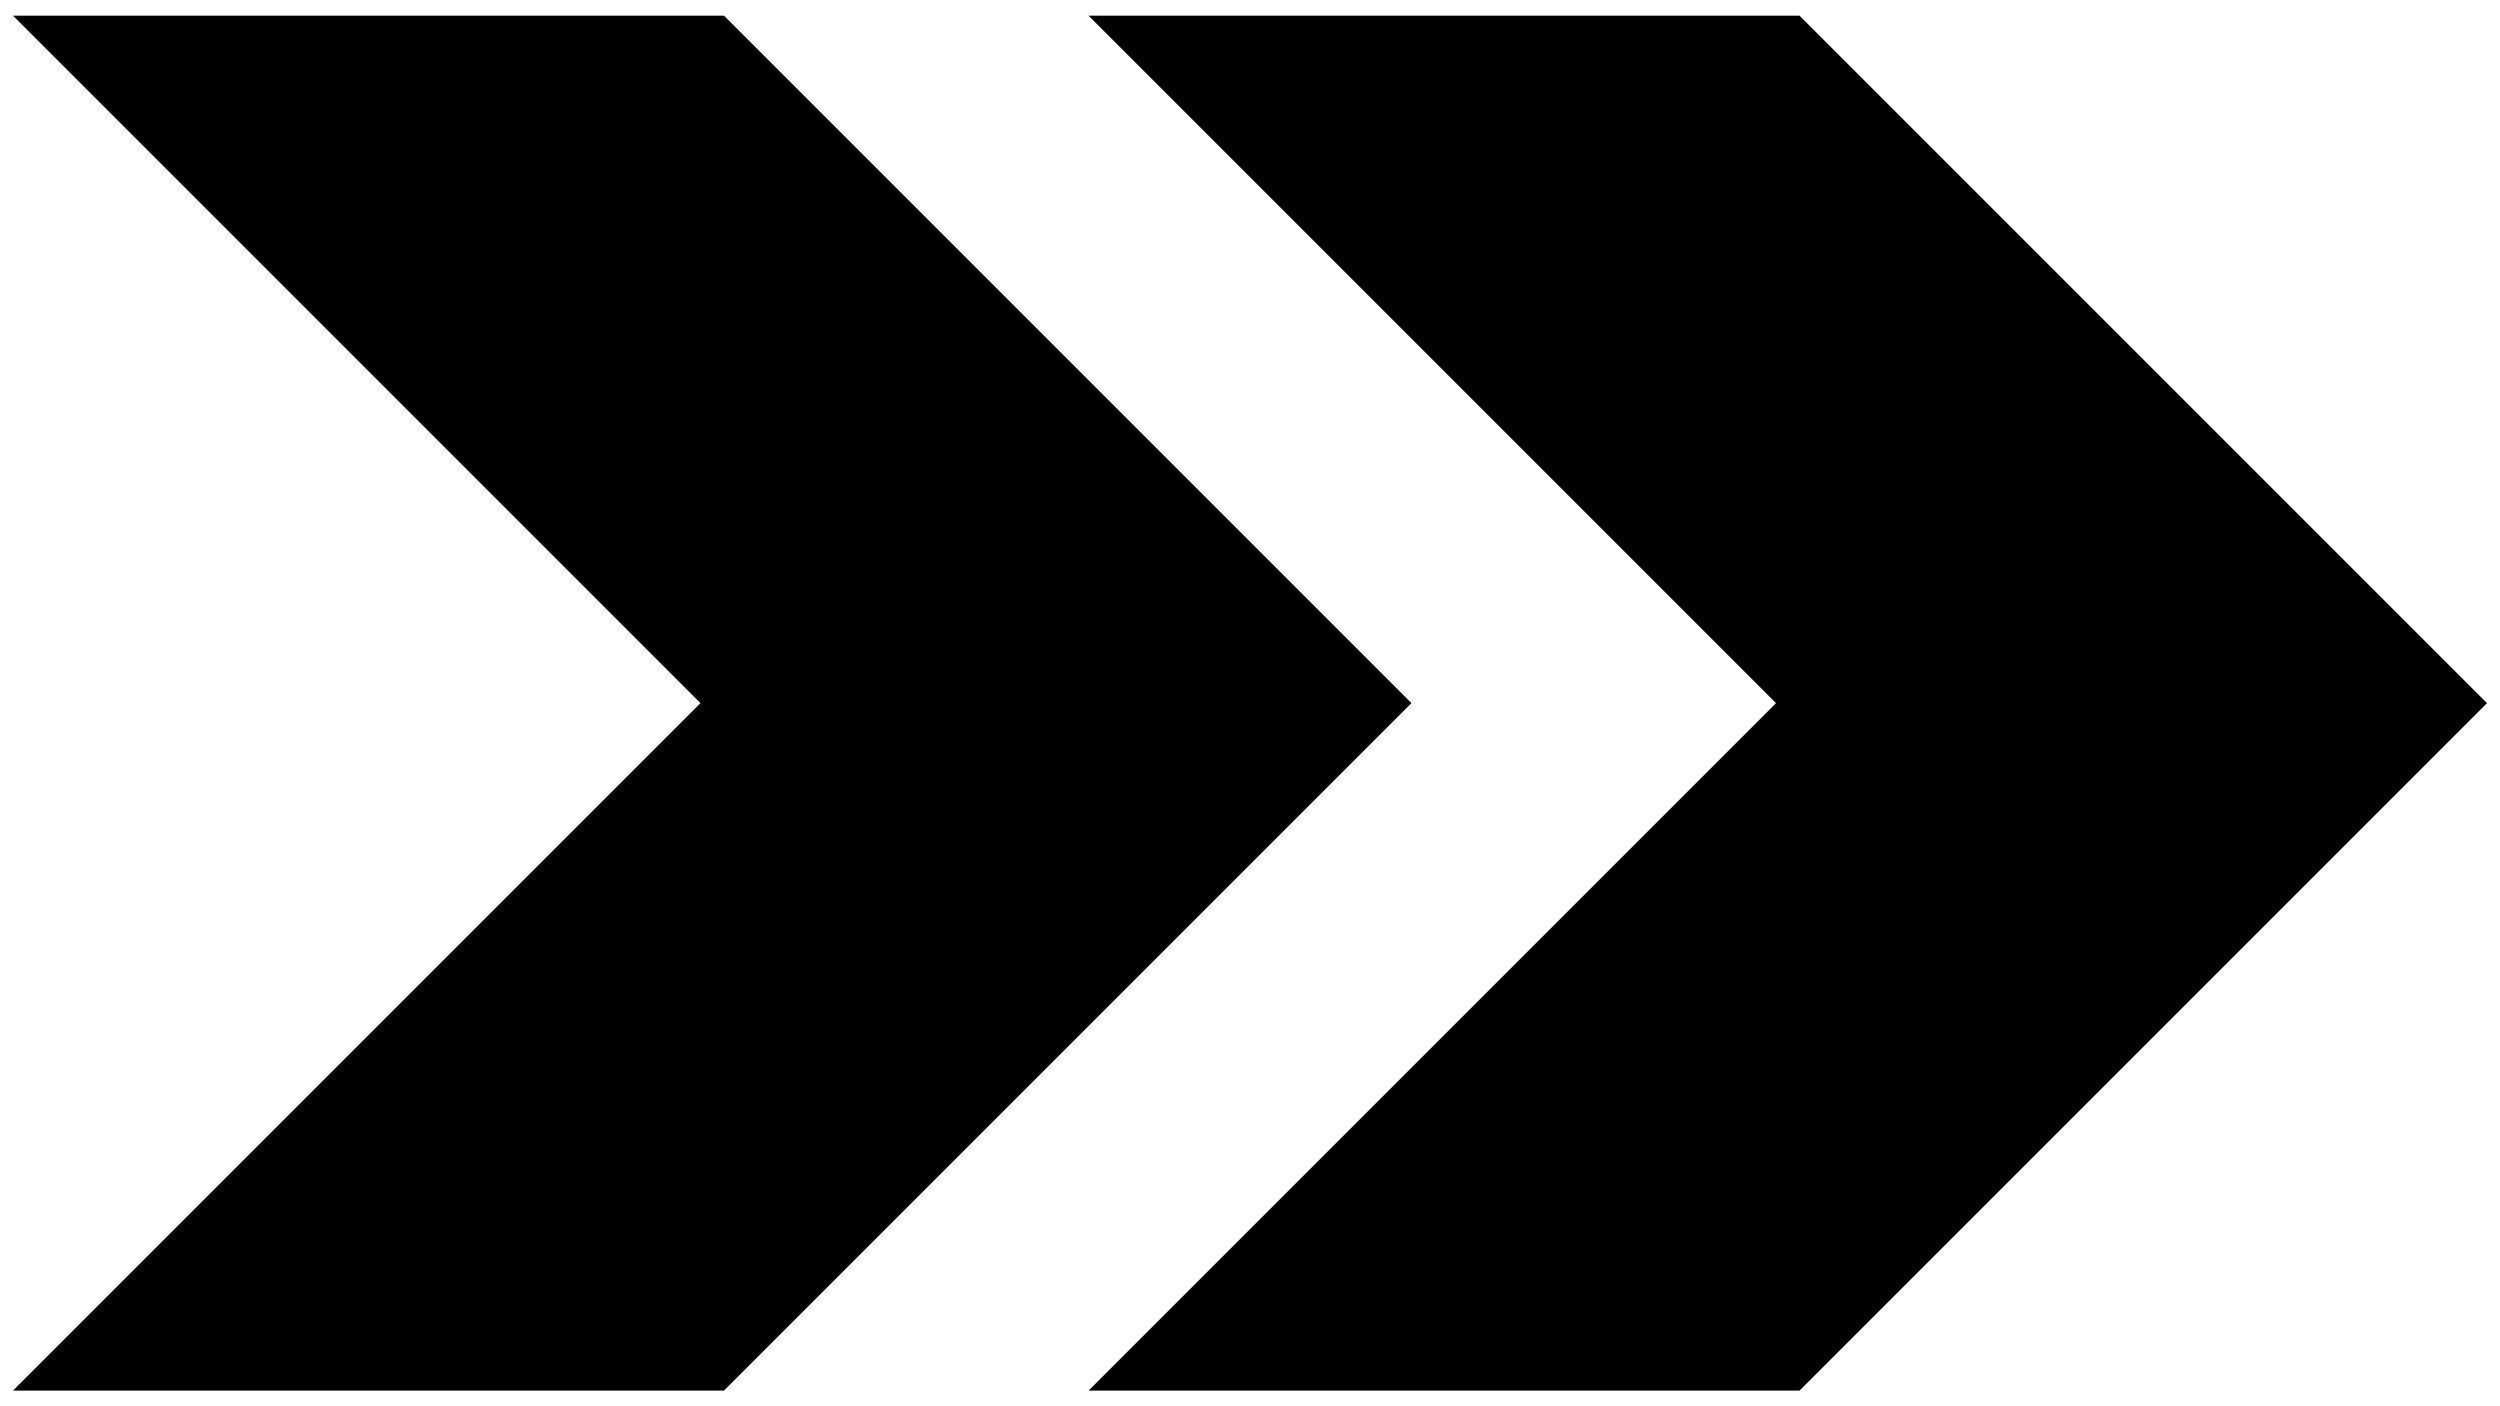
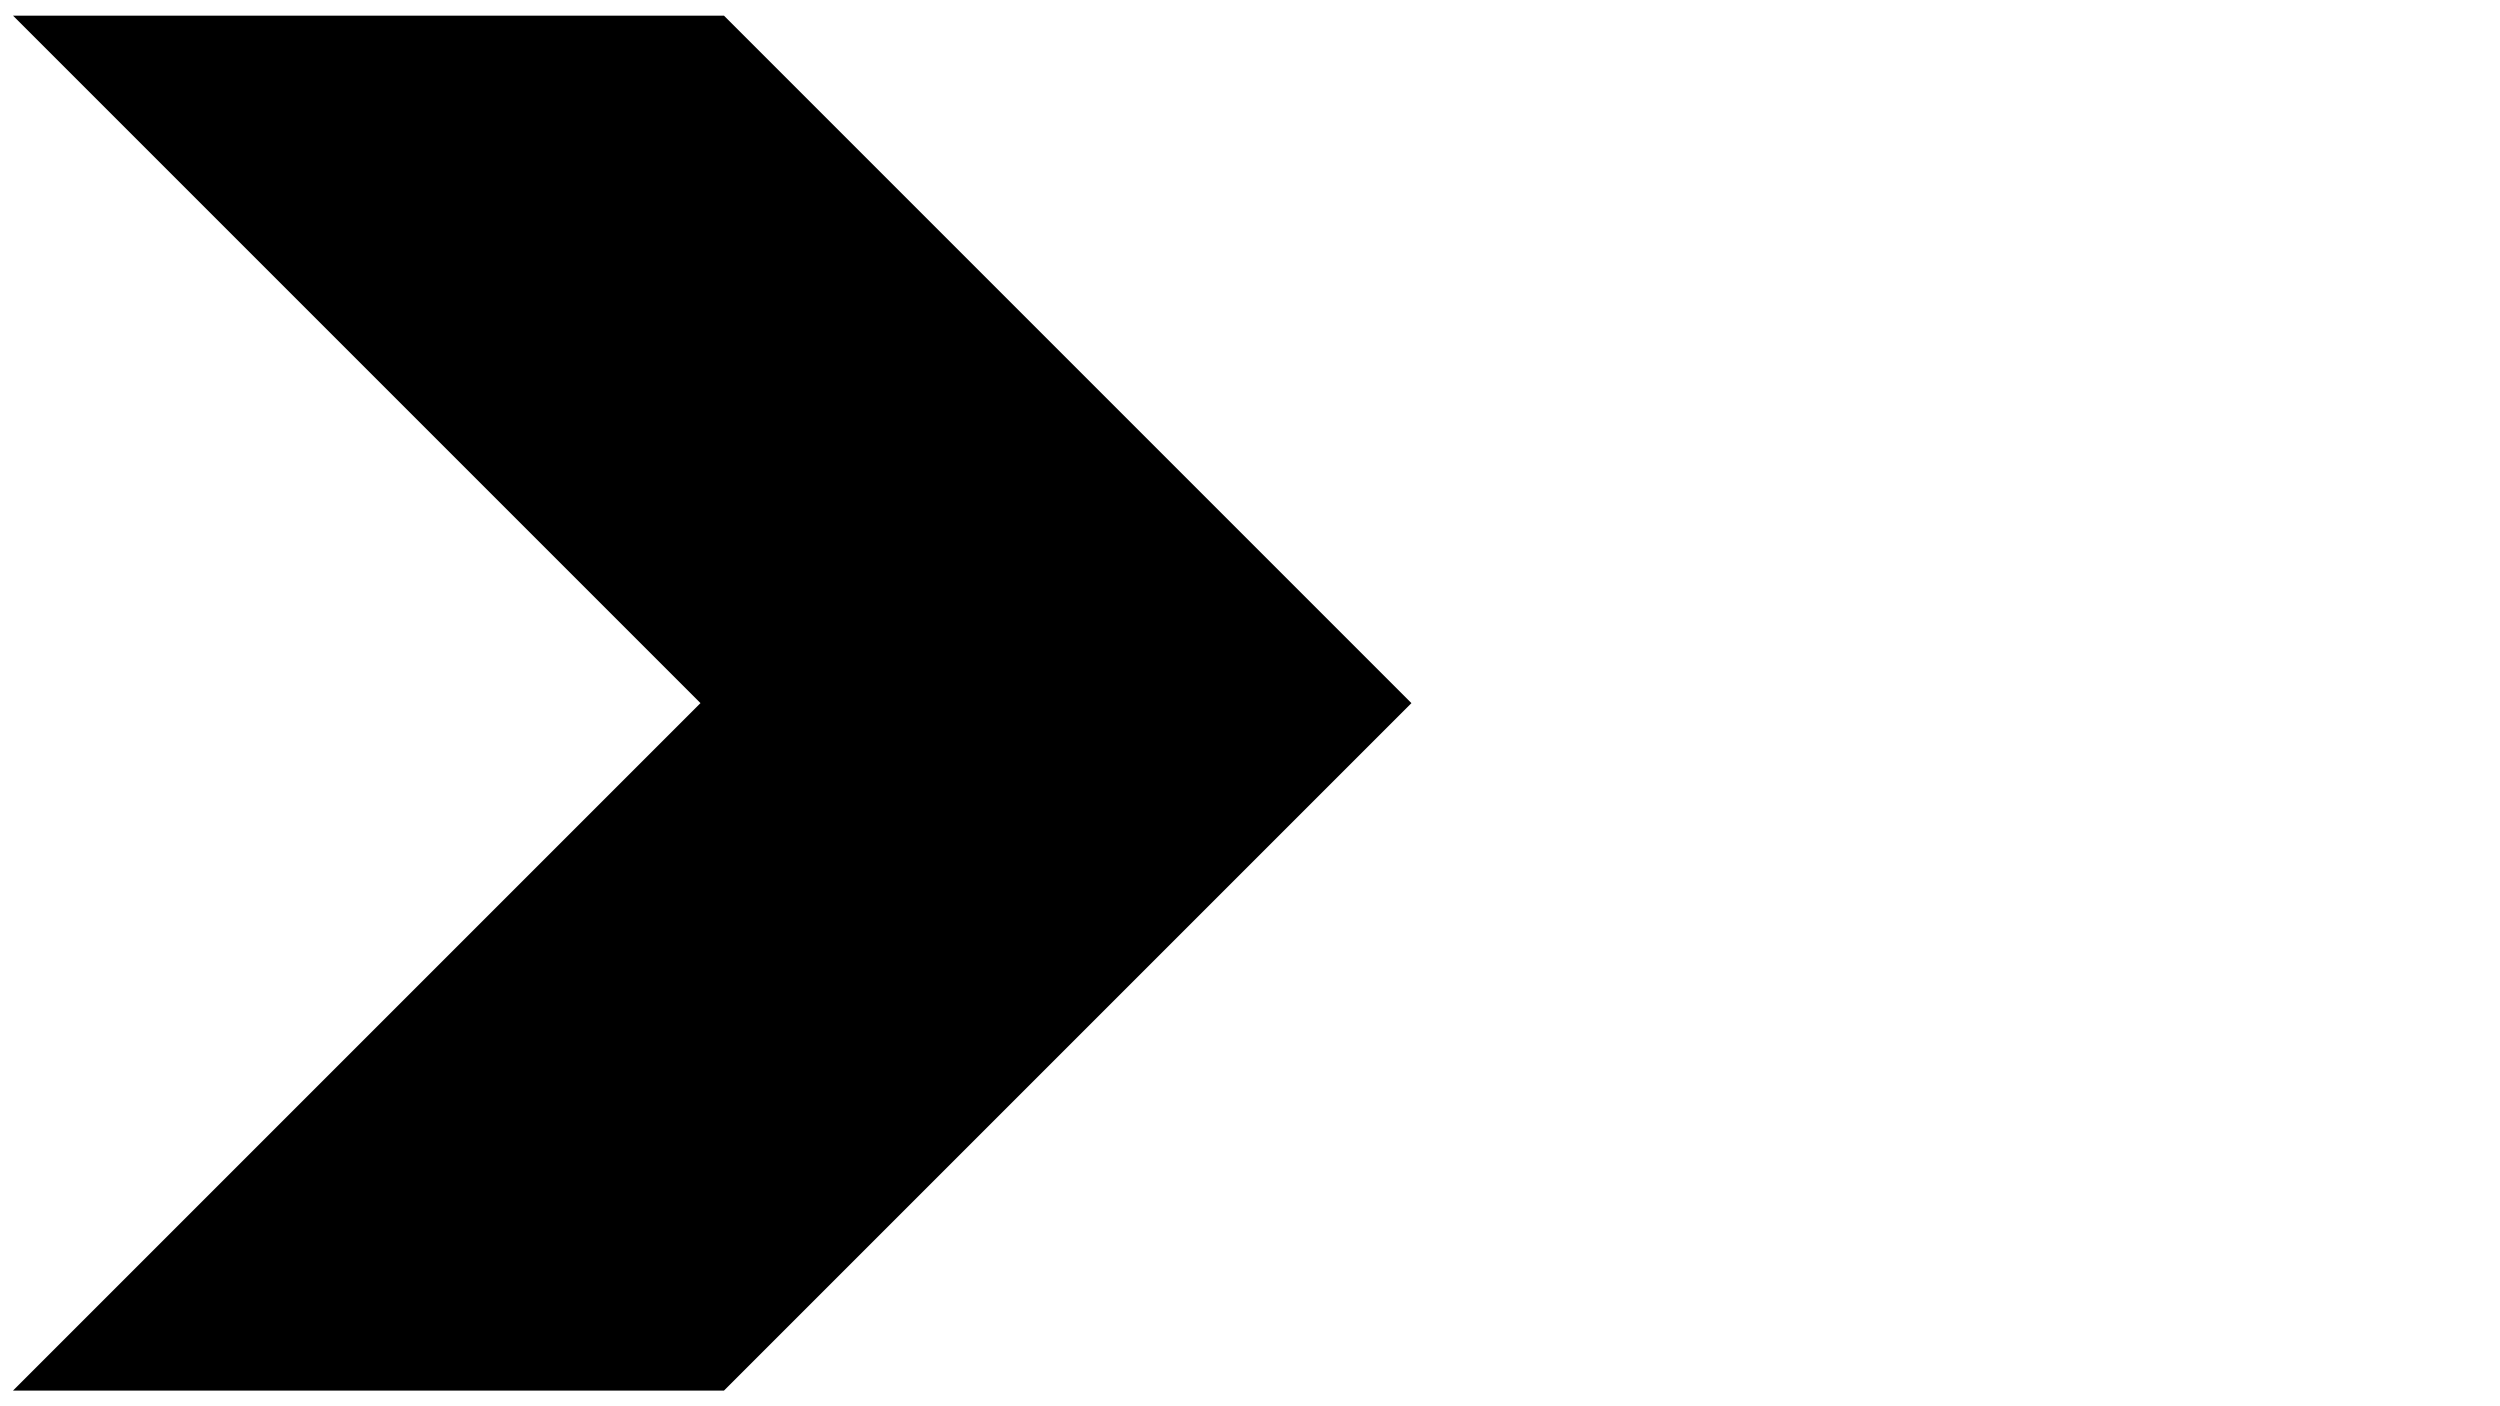
<svg xmlns="http://www.w3.org/2000/svg" width="96px" height="54px" viewBox="0 0 96 54" version="1.1">
  <title>express</title>
  <g id="CONTENT-WEBSITE" stroke="none" stroke-width="1" fill="none" fill-rule="evenodd">
    <g id="EDITOR---CONTENTS-SITO" transform="translate(-4397, -1535)" fill="#000000" fill-rule="nonzero">
      <g id="express" transform="translate(4397, 1535)">
        <polygon id="Path" points="27.801 0.602 0.5 0.602 26.898 27 0.5 53.398 27.801 53.398 54.199 27" />
-         <polygon id="Path" points="69.102 0.602 41.801 0.602 68.199 27 41.801 53.398 69.102 53.398 95.5 27" />
      </g>
    </g>
  </g>
</svg>